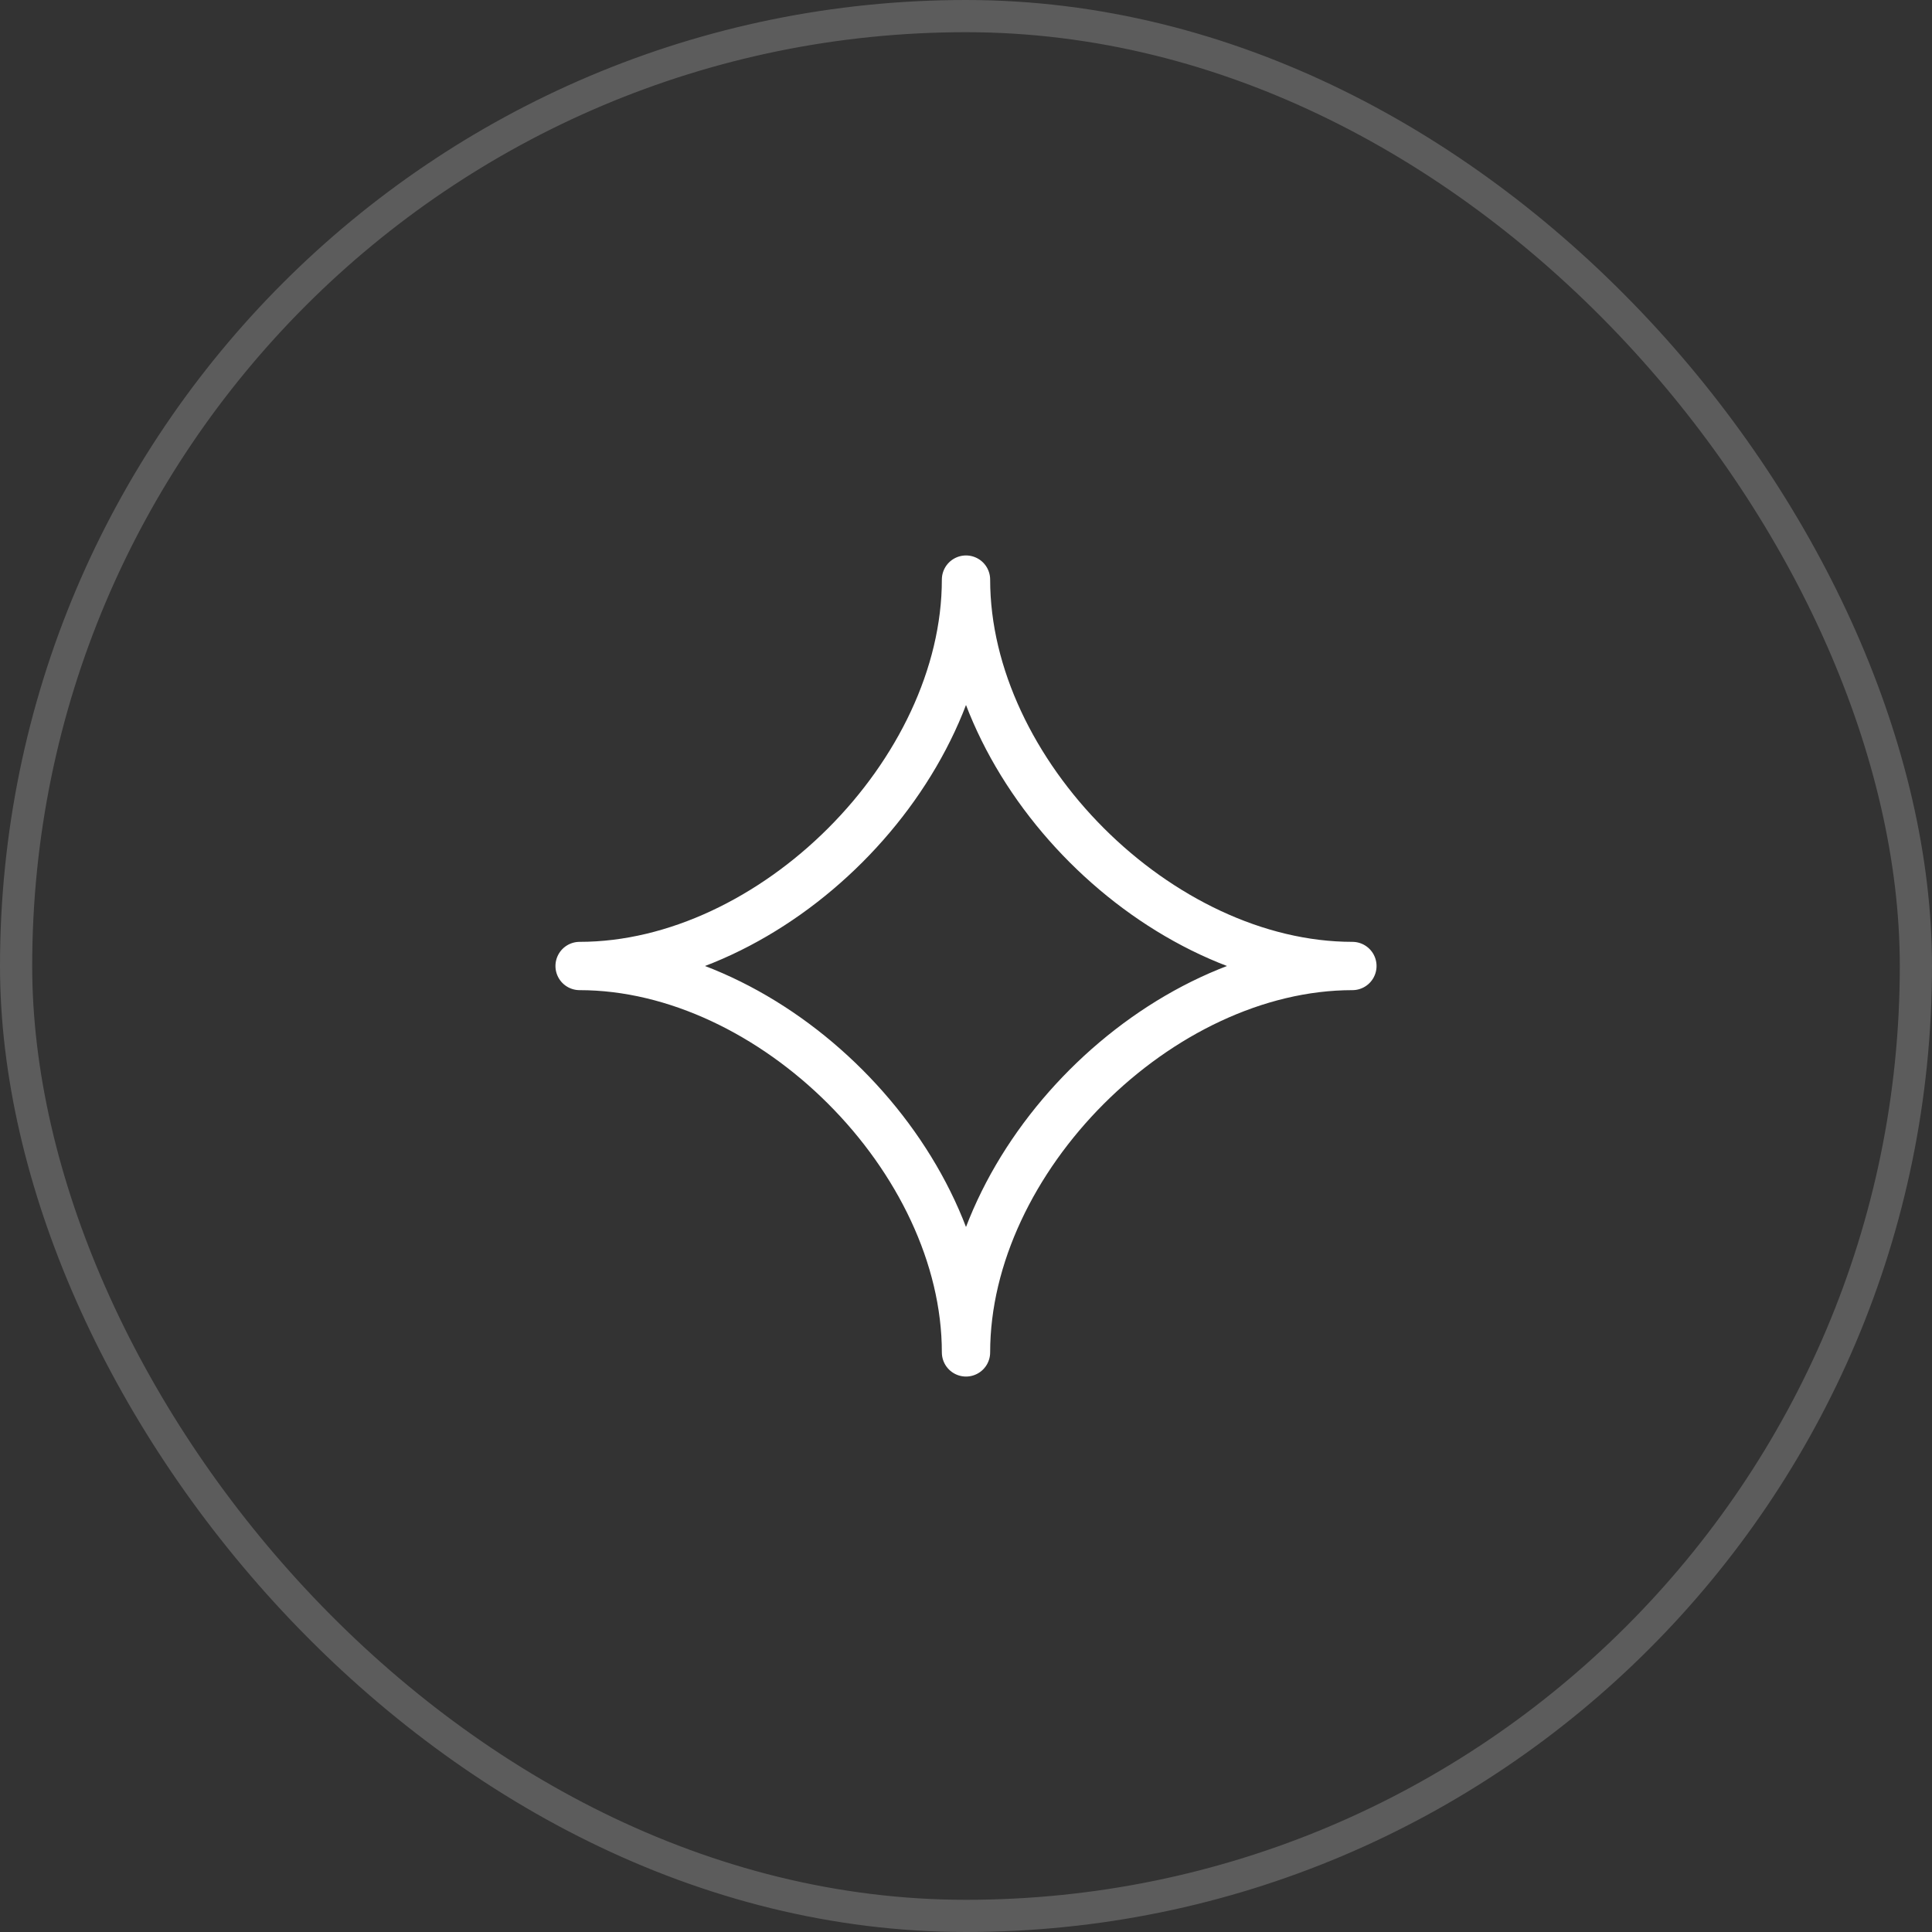
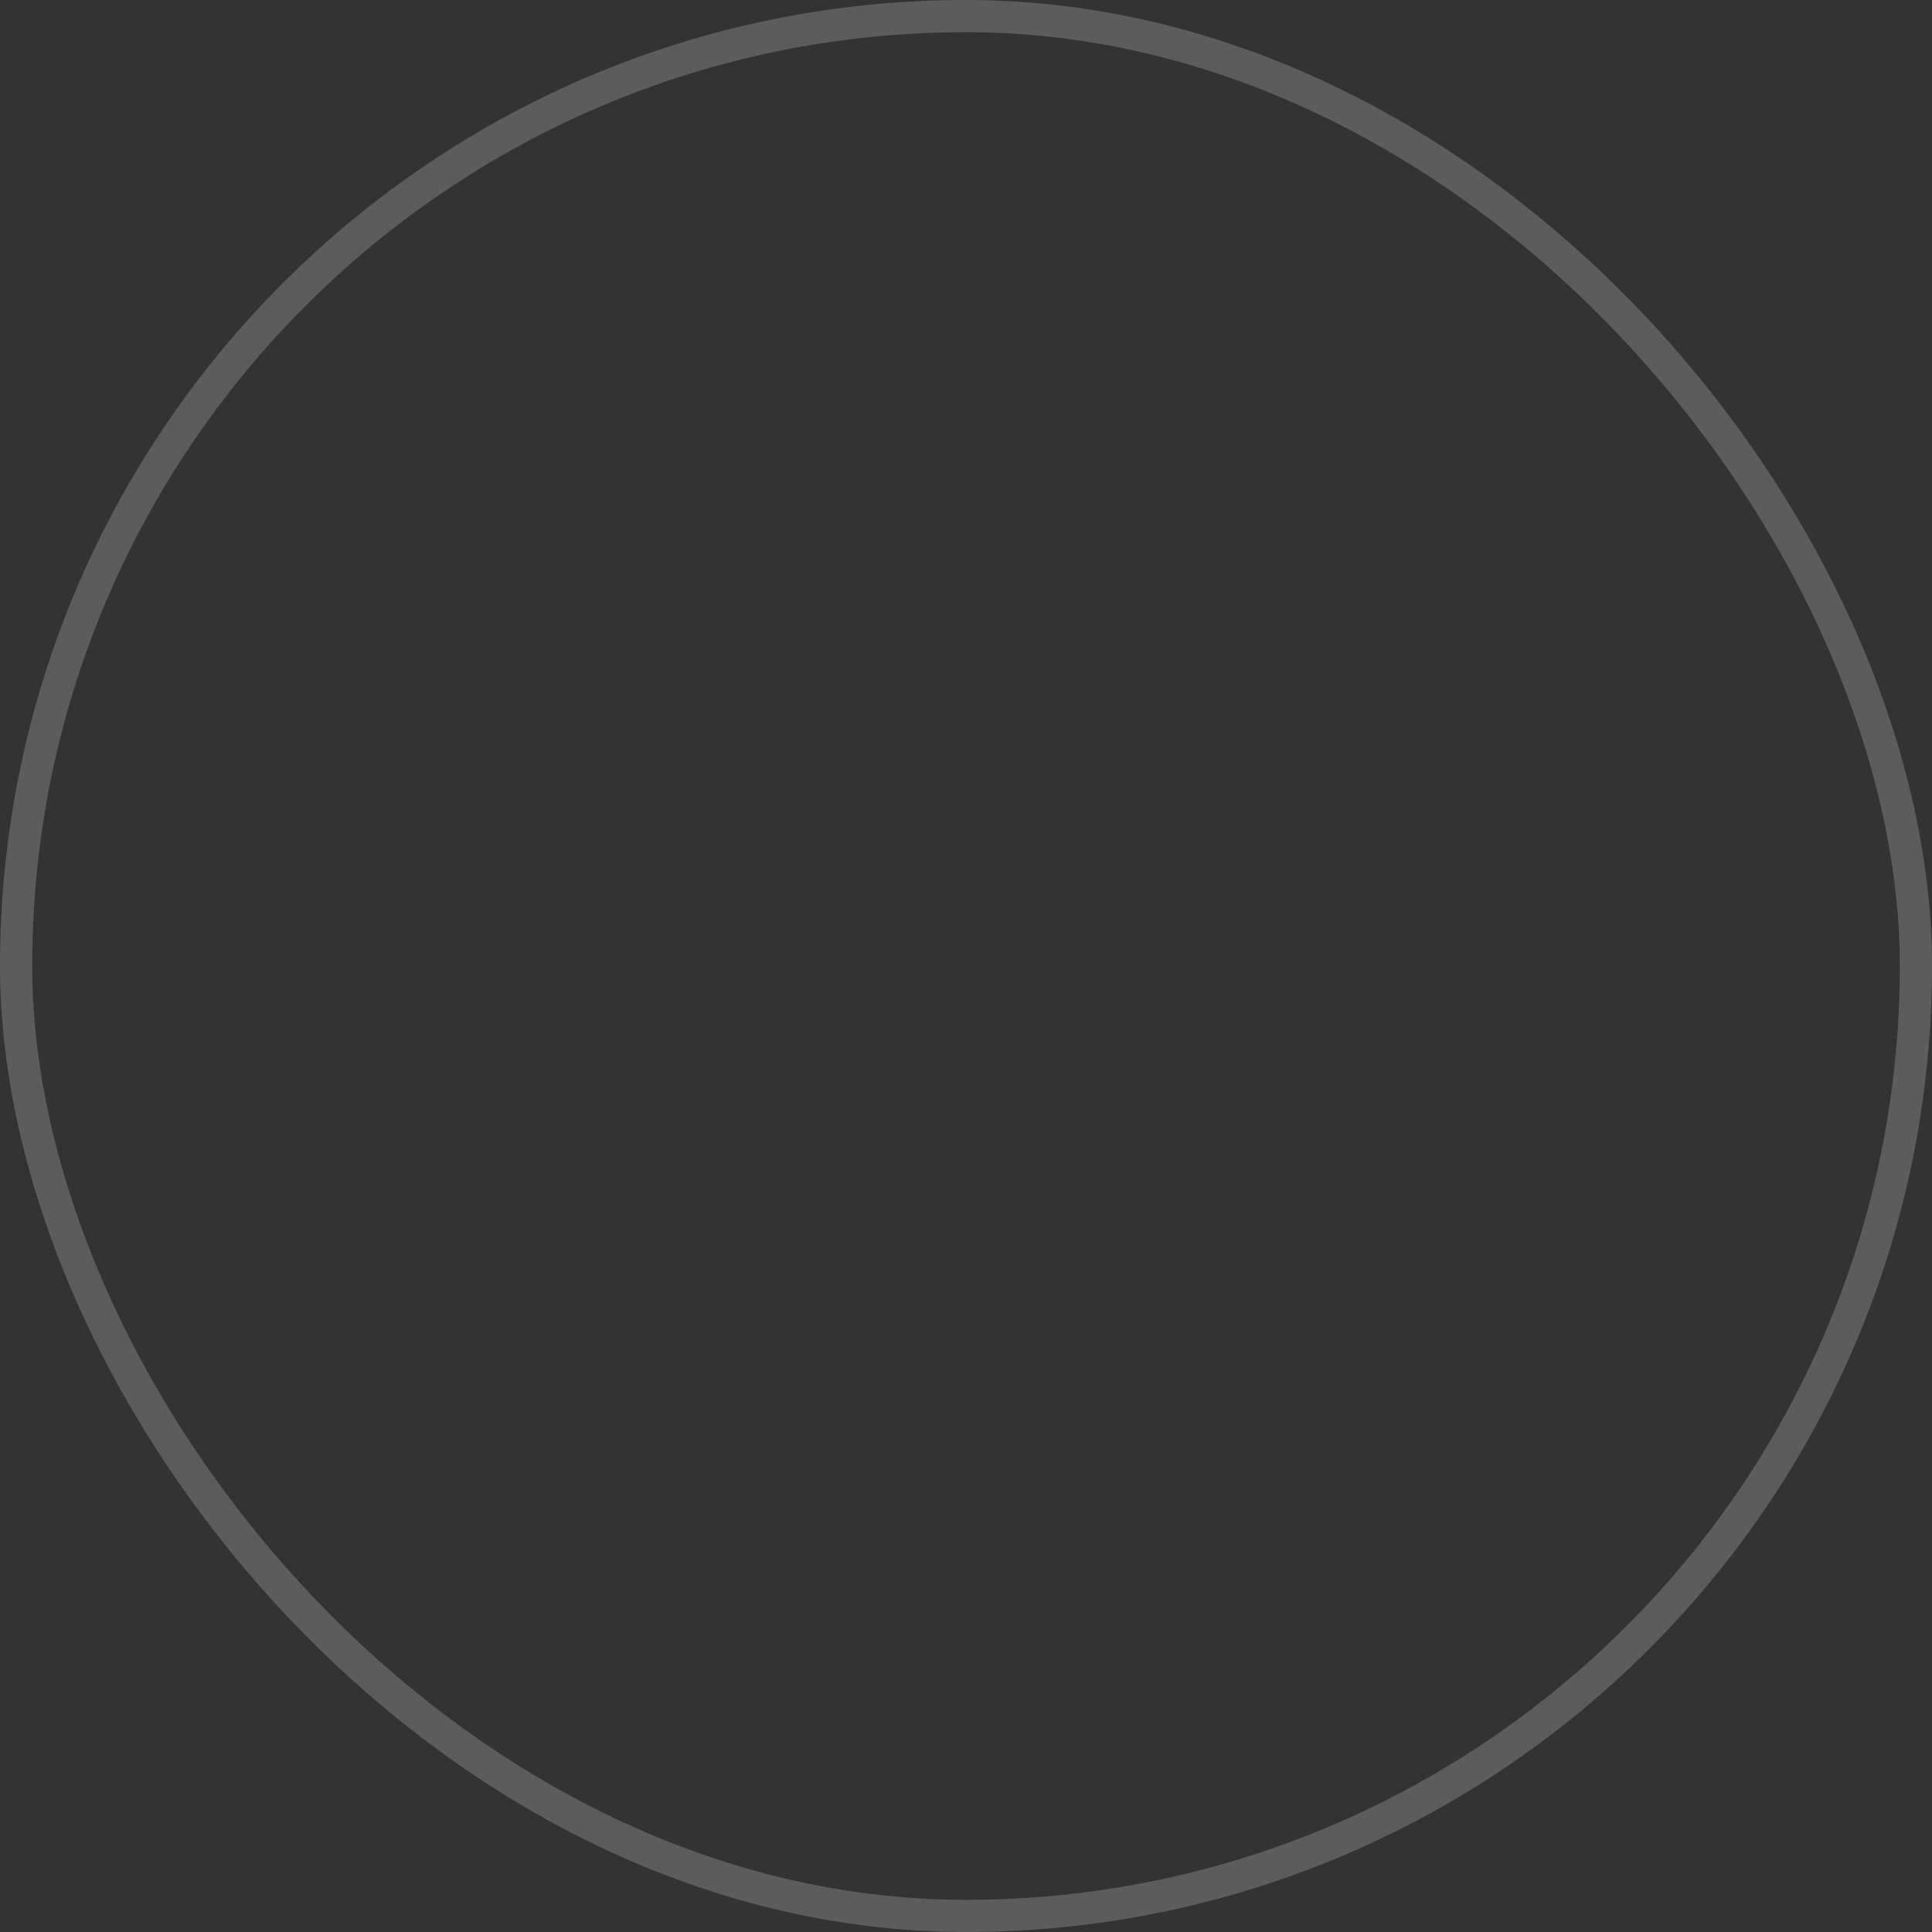
<svg xmlns="http://www.w3.org/2000/svg" width="60" height="60" viewBox="0 0 60 60" fill="none">
  <rect x="0" y="0" width="60" height="60" fill="#333333" stroke="none" />
  <rect x="0.5" y="0.5" width="59" height="59" rx="29.5" stroke="white" stroke-opacity="0.2" />
  <g clip-path="url(#clip0_93_430)">
-     <path d="M18 30C24 30 30 24 30 18C30 24 36 30 42 30C36 30 30 36 30 42C30 36 24 30 18 30Z" stroke="white" stroke-width="1.5" stroke-linejoin="round" />
-   </g>
+     </g>
  <defs>
    <clipPath id="clip0_93_430">
      <rect width="26" height="26" fill="white" transform="translate(17 17)" />
    </clipPath>
  </defs>
</svg>